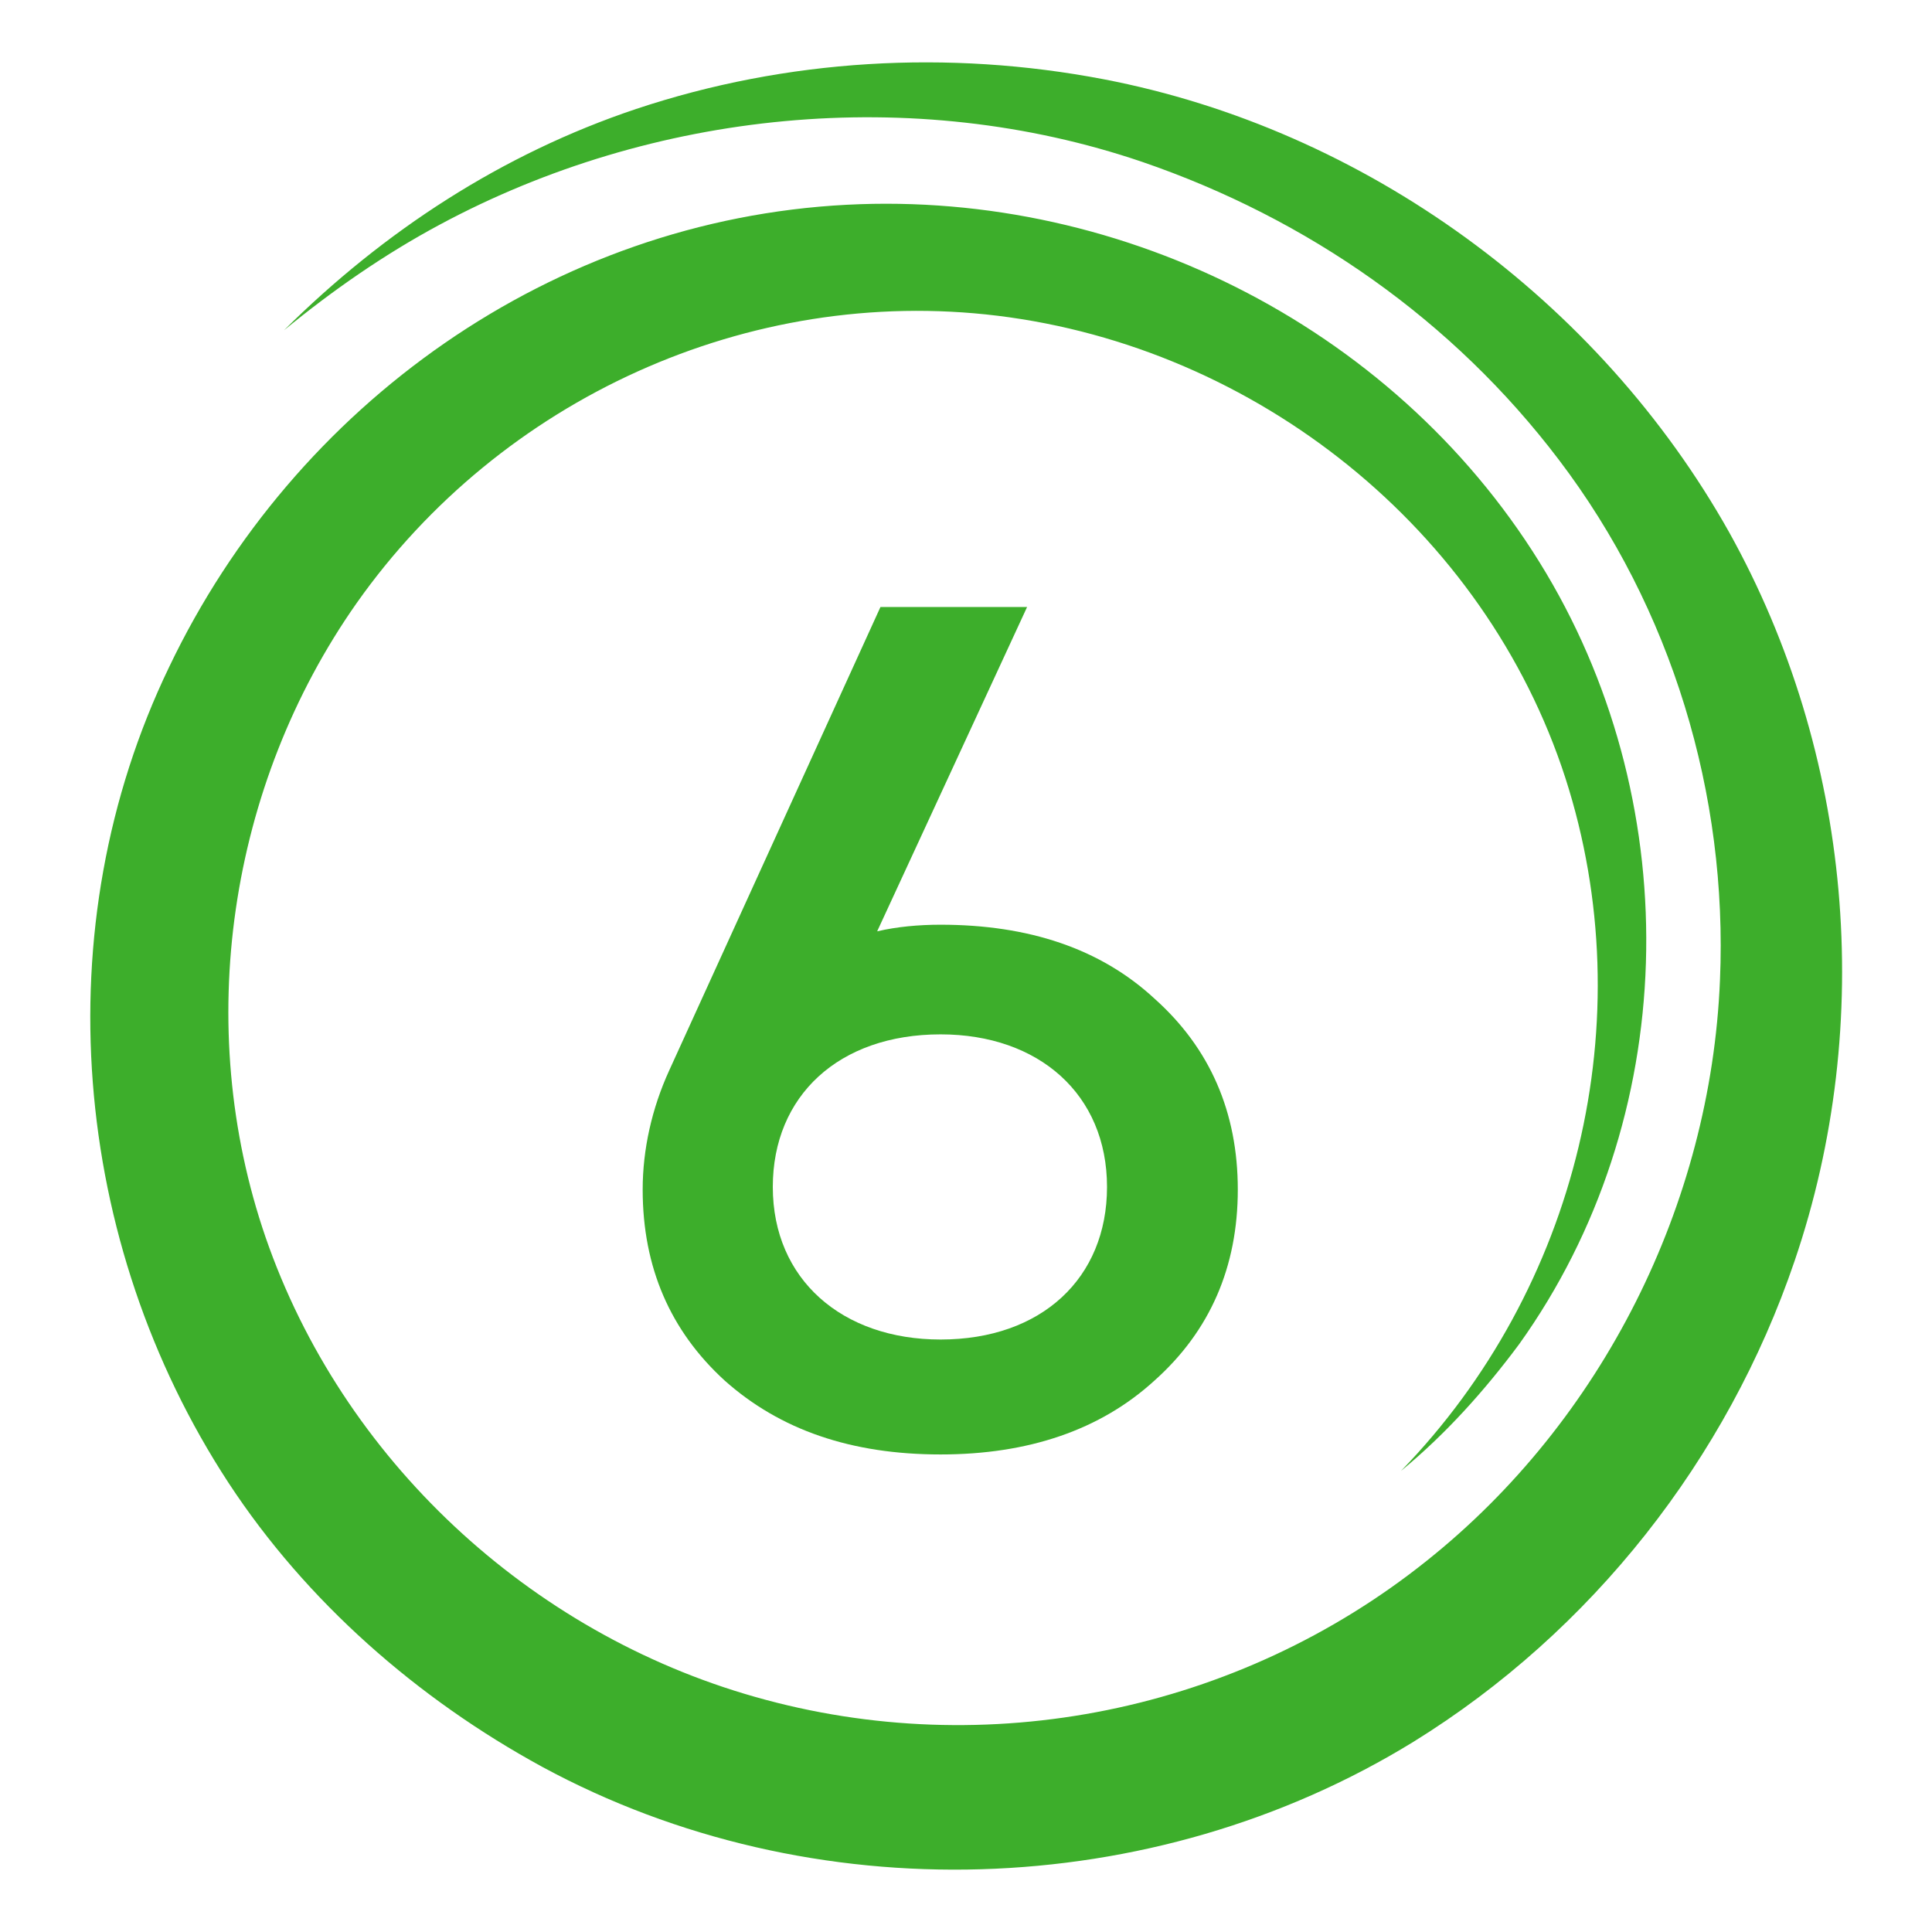
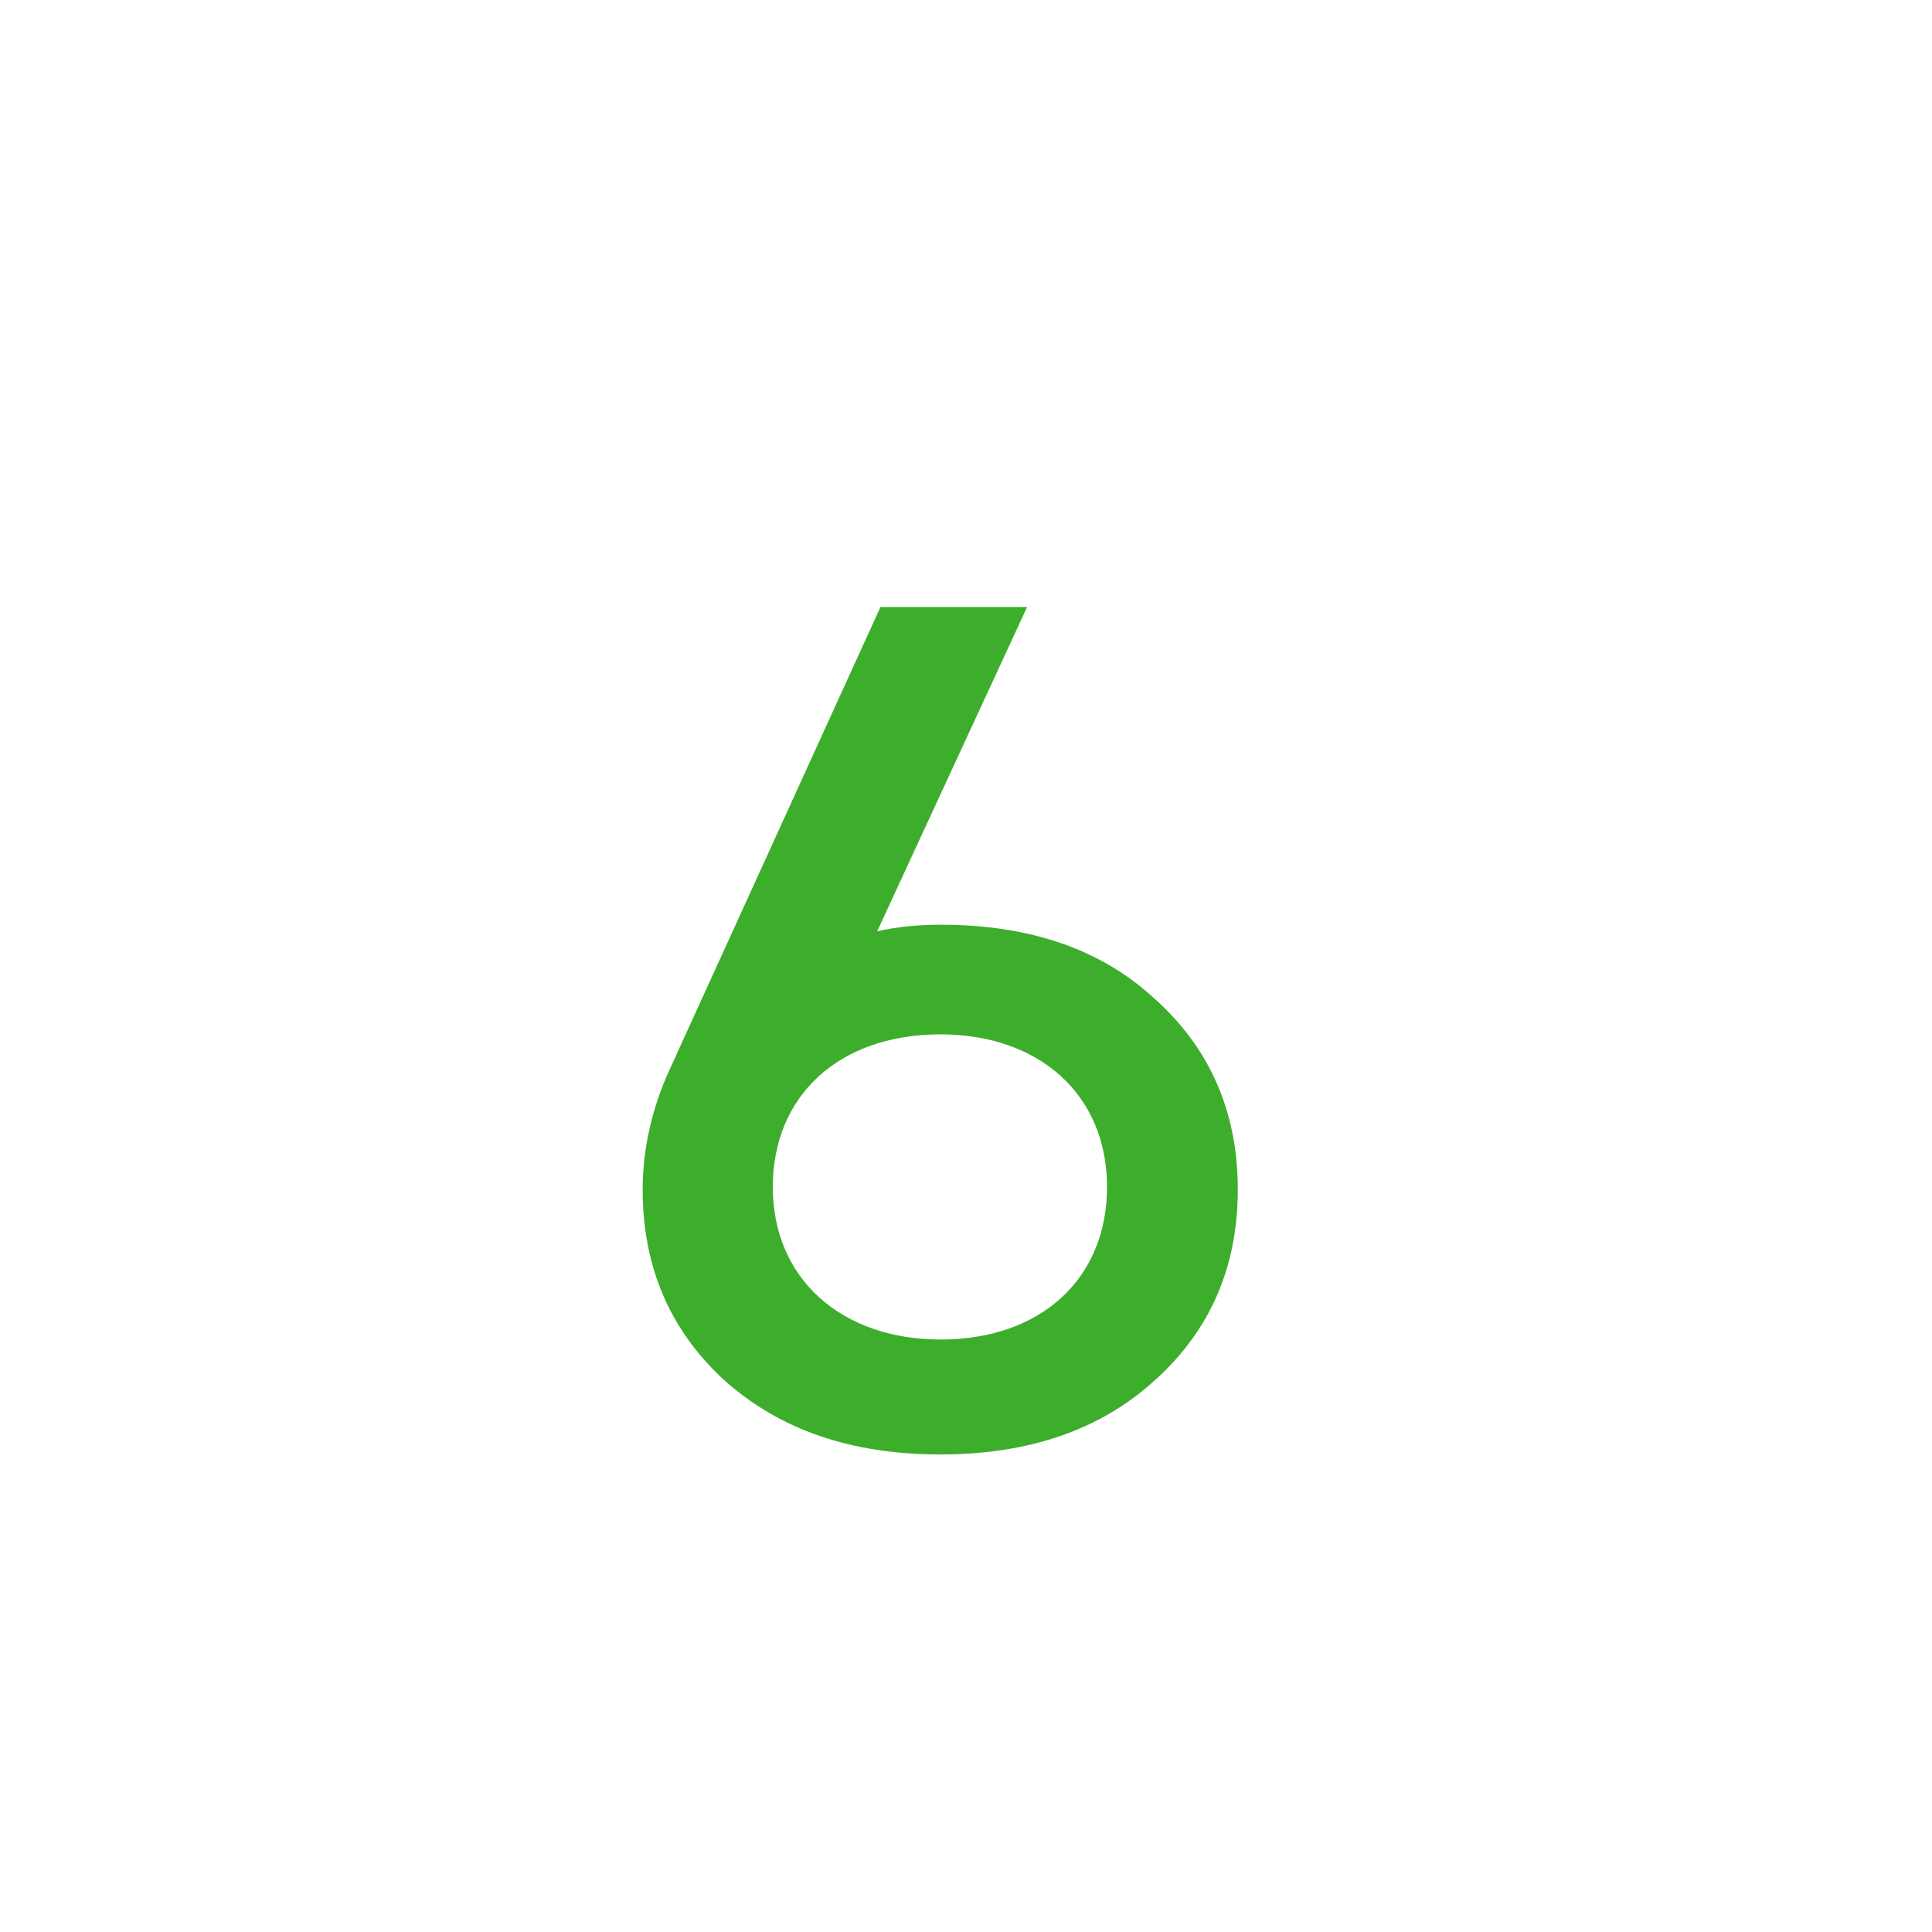
<svg xmlns="http://www.w3.org/2000/svg" version="1.1" id="Layer_1" x="0px" y="0px" viewBox="0 0 292.5 292.5" style="enable-background:new 0 0 292.5 292.5;" xml:space="preserve">
  <style type="text/css"> .st0{fill:#3DAE2B;} </style>
-   <path class="st0" d="M212.1,222.7c26.7-27.5,36.7-68.3,24.9-104.9c-12.2-37.7-46.8-65.2-86-70c-37.7-4.6-75.2,12.6-97,43.5 c-19.4,27.6-24.8,64-13.8,96c11.6,33.6,39.9,59.9,74.1,69.6c35.1,10,73.2,2.2,101.7-20.6c26.6-21.2,43-54,44.4-87.9 c1.2-28.1-7.3-56.3-24.4-78.8c-16-21.1-38-36.5-63.1-45.1C138.2,12.7,98.8,16.7,66.6,34C58.2,38.5,50.3,44,43,50 c15.1-15,33-26.7,53.3-33.5c22.8-7.6,47.3-9,70.8-4.5c39.6,7.6,75,33.5,94.7,68.6c18.6,33.4,22.2,74.2,9.9,110.3 c-10.2,30-30.7,56.1-57.7,72.8c-39.5,24.3-91.1,25.9-131.9,3.8c-18.9-10.3-35.7-25-47.5-43c-23.8-36.4-28-84.1-9-123.5 c19-39.8,58.1-67.7,102.6-70c42.3-2.2,84.1,19.2,105.9,55.8c21.3,35.8,20.3,82.6-4.1,116.7C224.8,210.5,218.9,217.1,212.1,222.7z" />
  <g>
    <path class="st0" d="M174.8,151.2c8.4,7.5,12.6,17.2,12.6,28.9s-4.2,21.4-12.6,28.9c-8.2,7.5-19.1,11.2-32.4,11.2 c-13.5,0-24.3-3.7-32.7-11.2c-8.2-7.5-12.4-17.1-12.4-28.9c0-6.1,1.4-12.3,4-18l32-70.2h22.2L132.8,141c3-0.7,6.3-1,9.6-1 C155.7,140,166.6,143.6,174.8,151.2z M167.6,179.7c0-14-10.3-23.1-25.2-23.1c-15.4,0-25.4,9.3-25.4,23.1c0,14,10.5,23.1,25.4,23.1 C157.7,202.8,167.6,193.5,167.6,179.7z" />
  </g>
</svg>